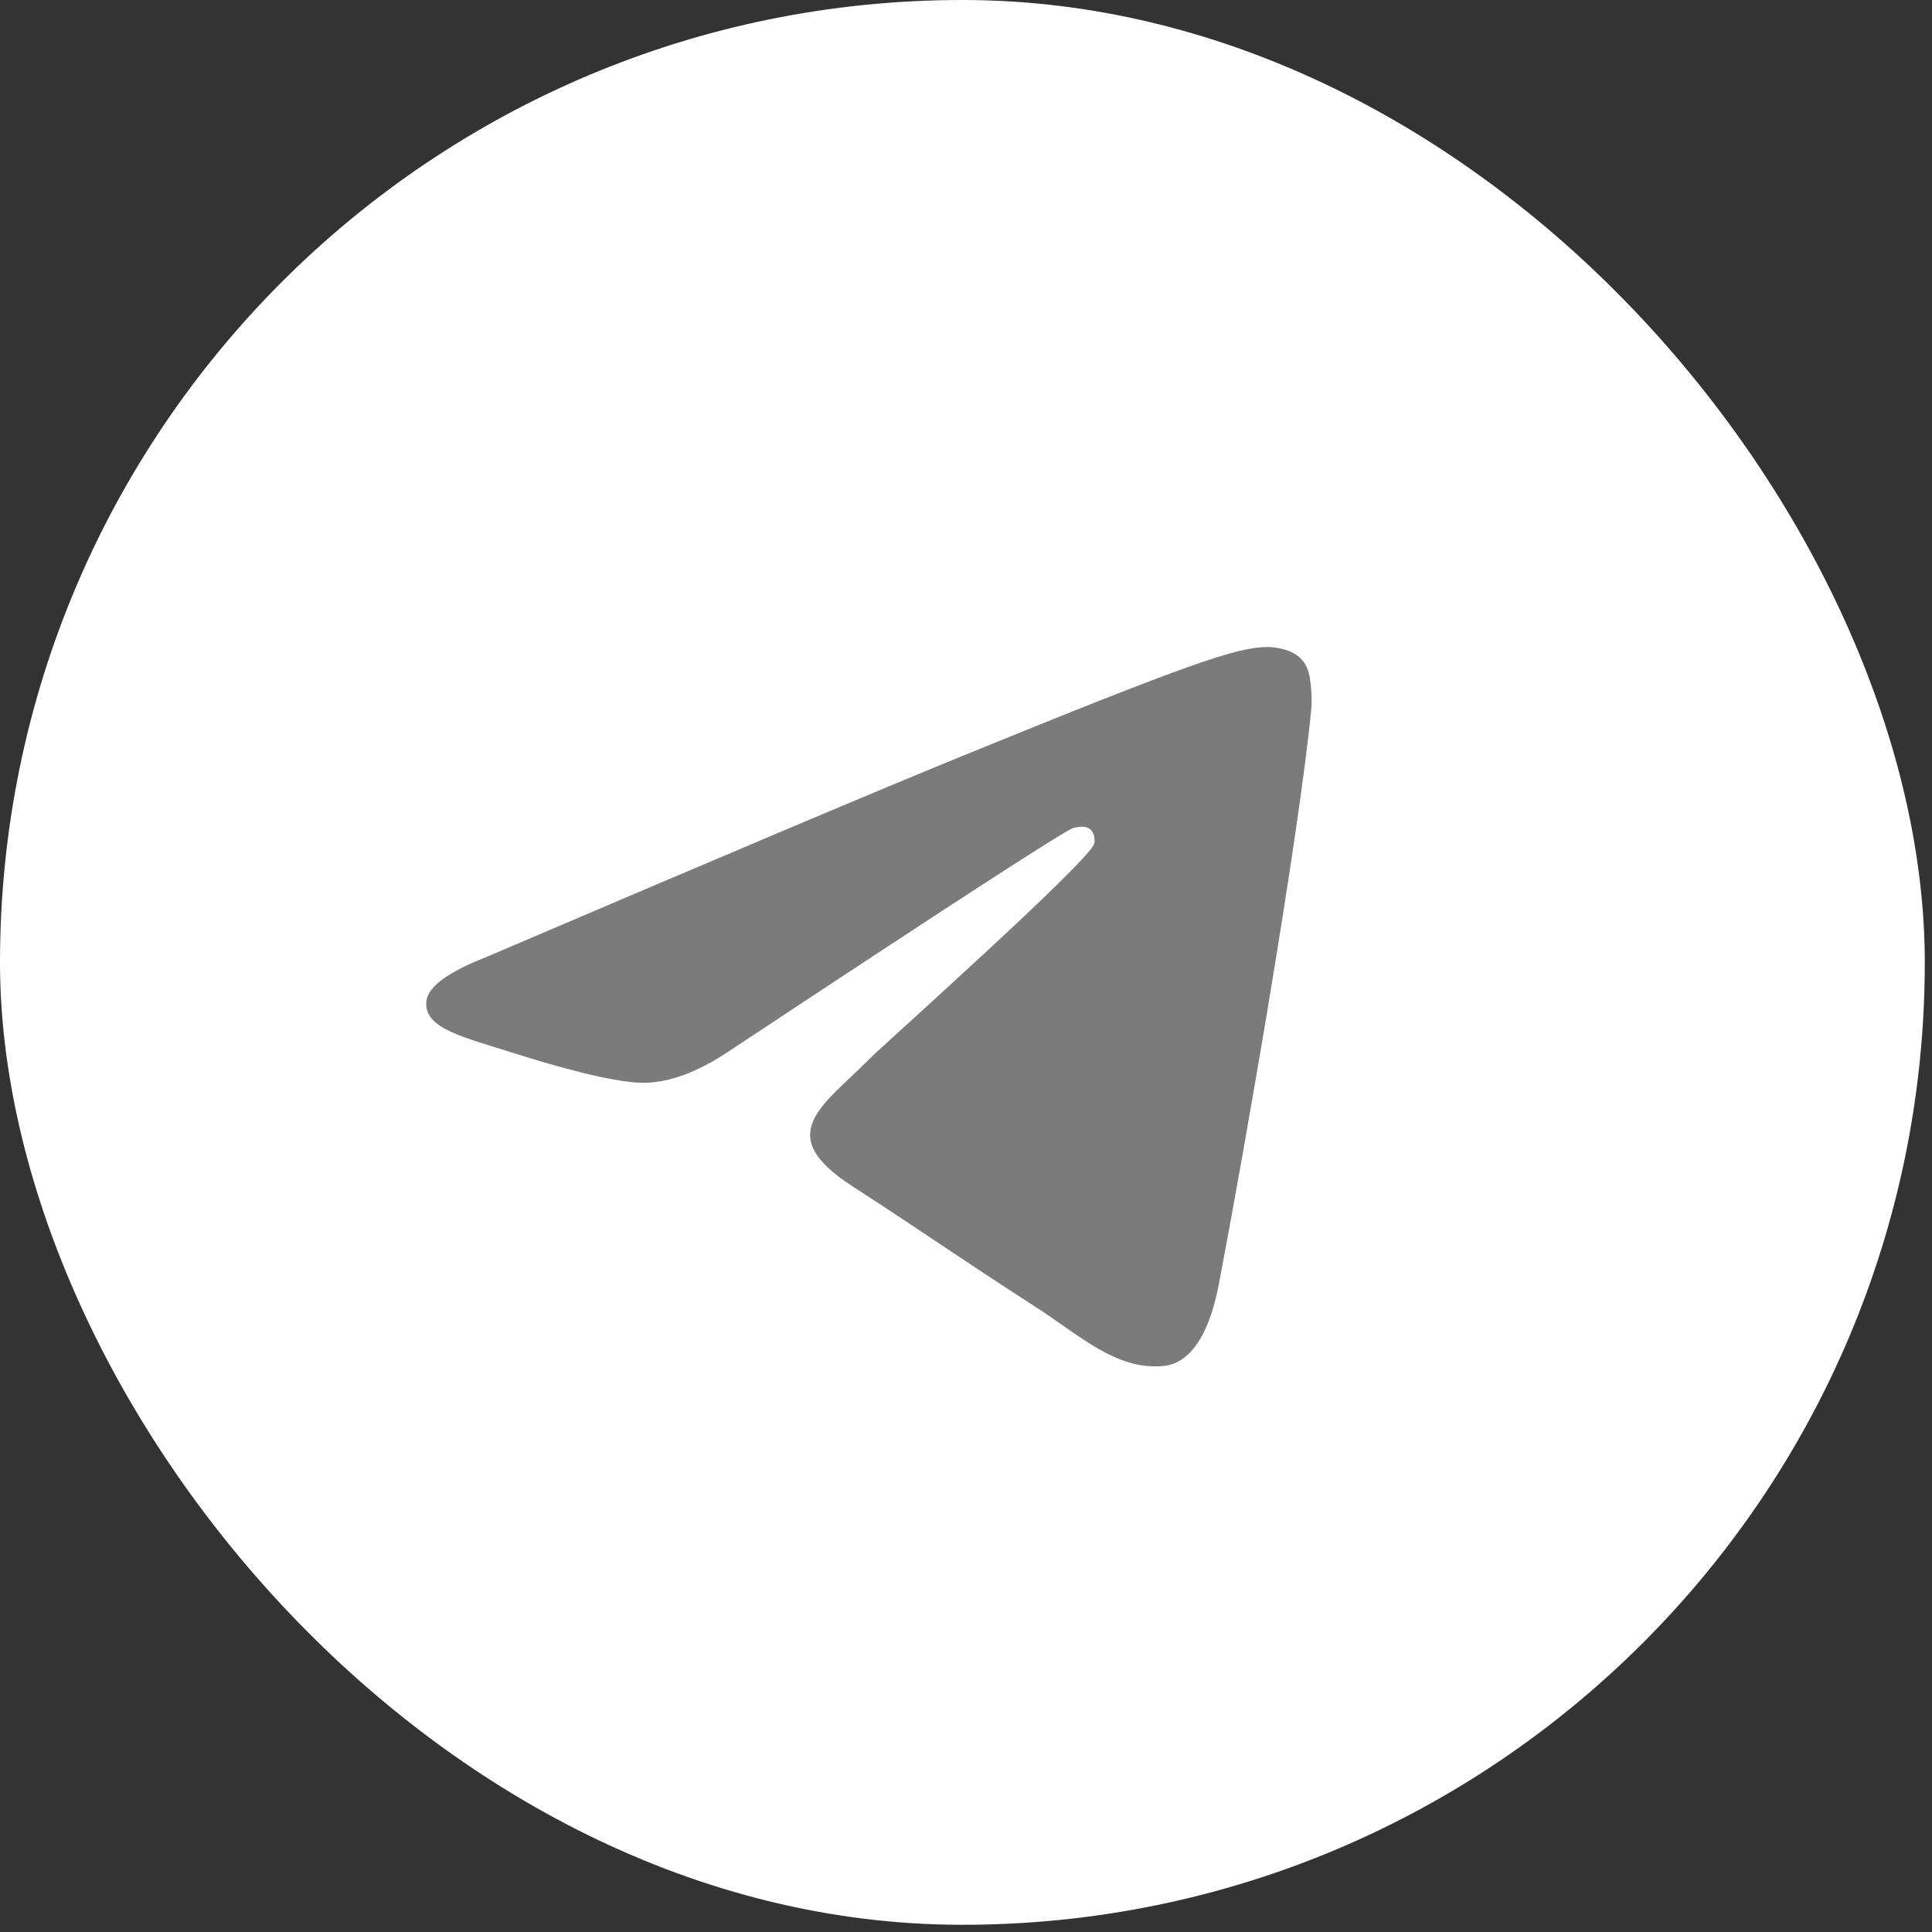
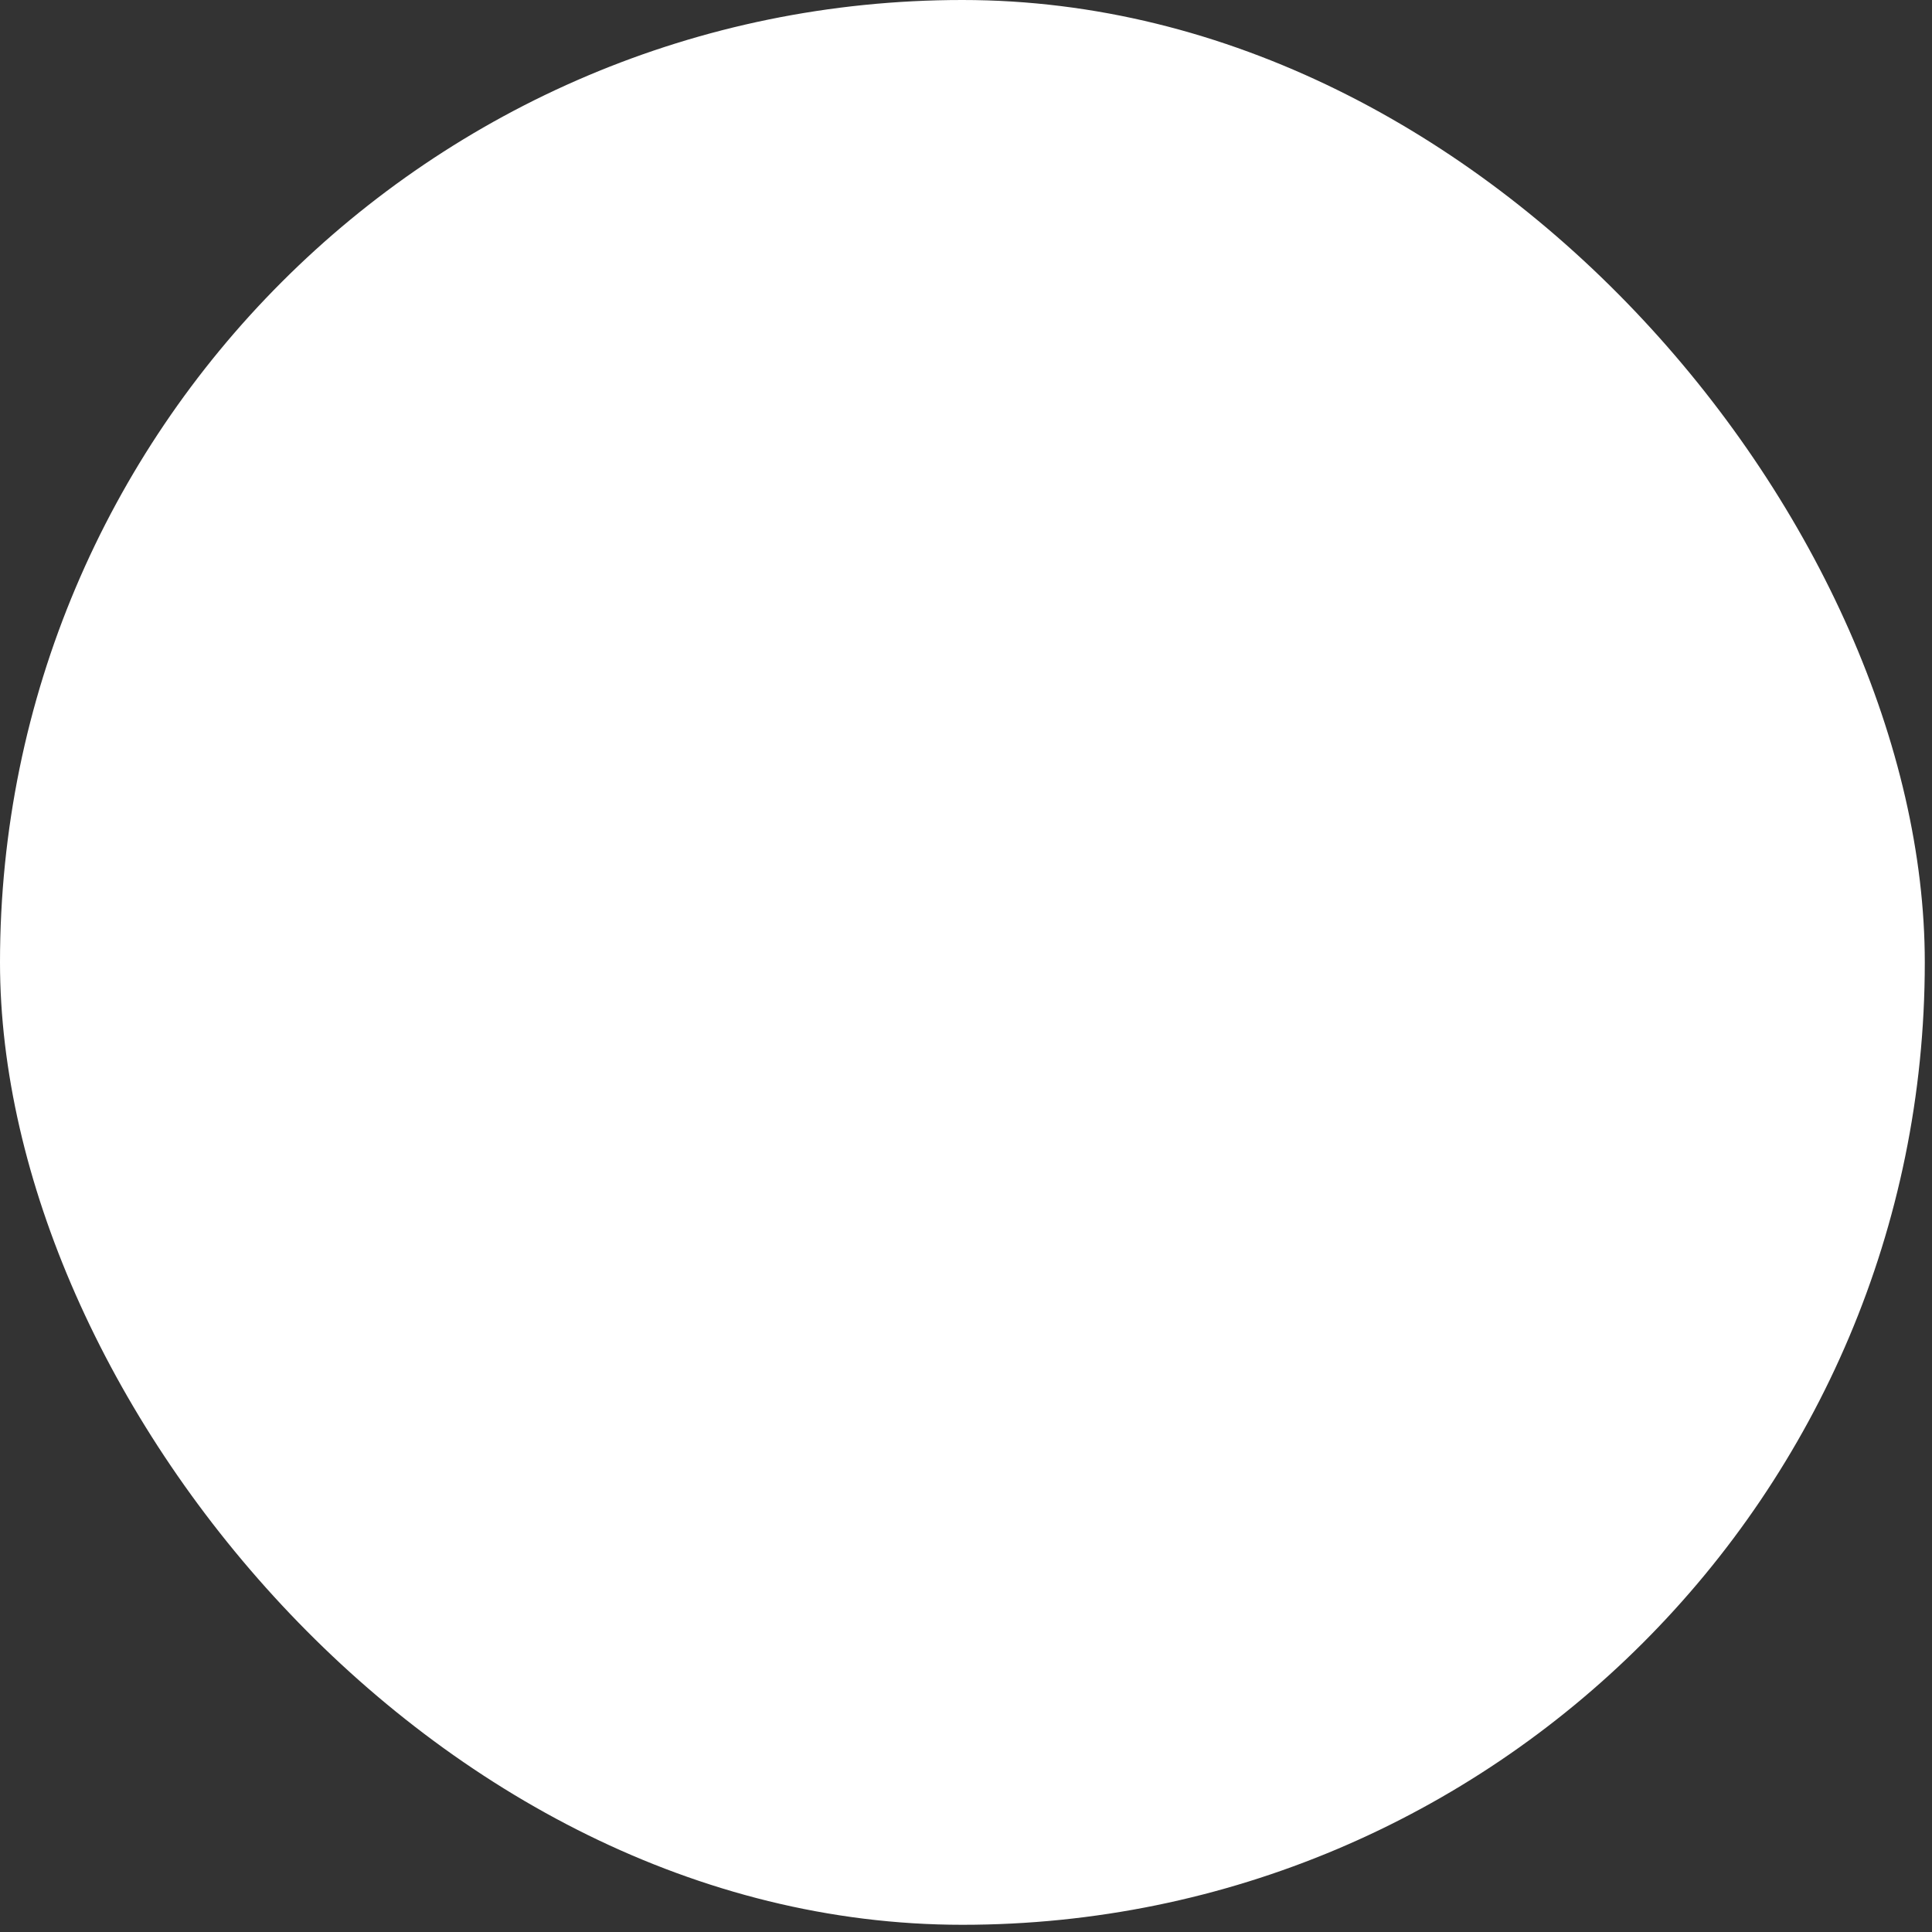
<svg xmlns="http://www.w3.org/2000/svg" width="37" height="37" viewBox="0 0 37 37" fill="none">
  <rect x="0" y="0" width="37" height="37" fill="#333333" stroke="none" />
  <rect width="36.862" height="36.862" rx="18.431" fill="white" />
  <g clip-path="url(#clip0_68_382)">
    <path d="M17.701 34.646C27.066 34.646 34.657 27.292 34.657 18.22C34.657 9.147 27.066 1.793 17.701 1.793C8.336 1.793 0.744 9.147 0.744 18.22C0.744 27.292 8.336 34.646 17.701 34.646Z" fill="white" />
    <path fill-rule="evenodd" clip-rule="evenodd" d="M9.328 18.322C13.88 16.377 16.915 15.095 18.434 14.476C22.77 12.708 23.671 12.401 24.258 12.391C24.387 12.389 24.676 12.42 24.863 12.569C25.021 12.694 25.065 12.864 25.085 12.983C25.106 13.102 25.132 13.374 25.112 13.586C24.877 16.006 23.86 21.881 23.343 24.591C23.124 25.739 22.693 26.123 22.276 26.161C21.369 26.243 20.68 25.573 19.802 25.009C18.428 24.126 17.652 23.576 16.318 22.714C14.776 21.718 15.775 21.171 16.654 20.276C16.884 20.042 20.879 16.48 20.956 16.156C20.966 16.116 20.975 15.965 20.884 15.886C20.792 15.806 20.657 15.833 20.56 15.855C20.422 15.886 18.227 17.308 13.974 20.123C13.351 20.542 12.787 20.747 12.281 20.736C11.724 20.724 10.651 20.427 9.854 20.173C8.876 19.861 8.099 19.697 8.167 19.167C8.202 18.892 8.589 18.61 9.328 18.322Z" fill="#7B7B7B" />
  </g>
  <defs>
    <clipPath id="clip0_68_382">
-       <rect width="33.913" height="33.913" fill="white" transform="translate(0.744 0.734)" />
-     </clipPath>
+       </clipPath>
  </defs>
</svg>